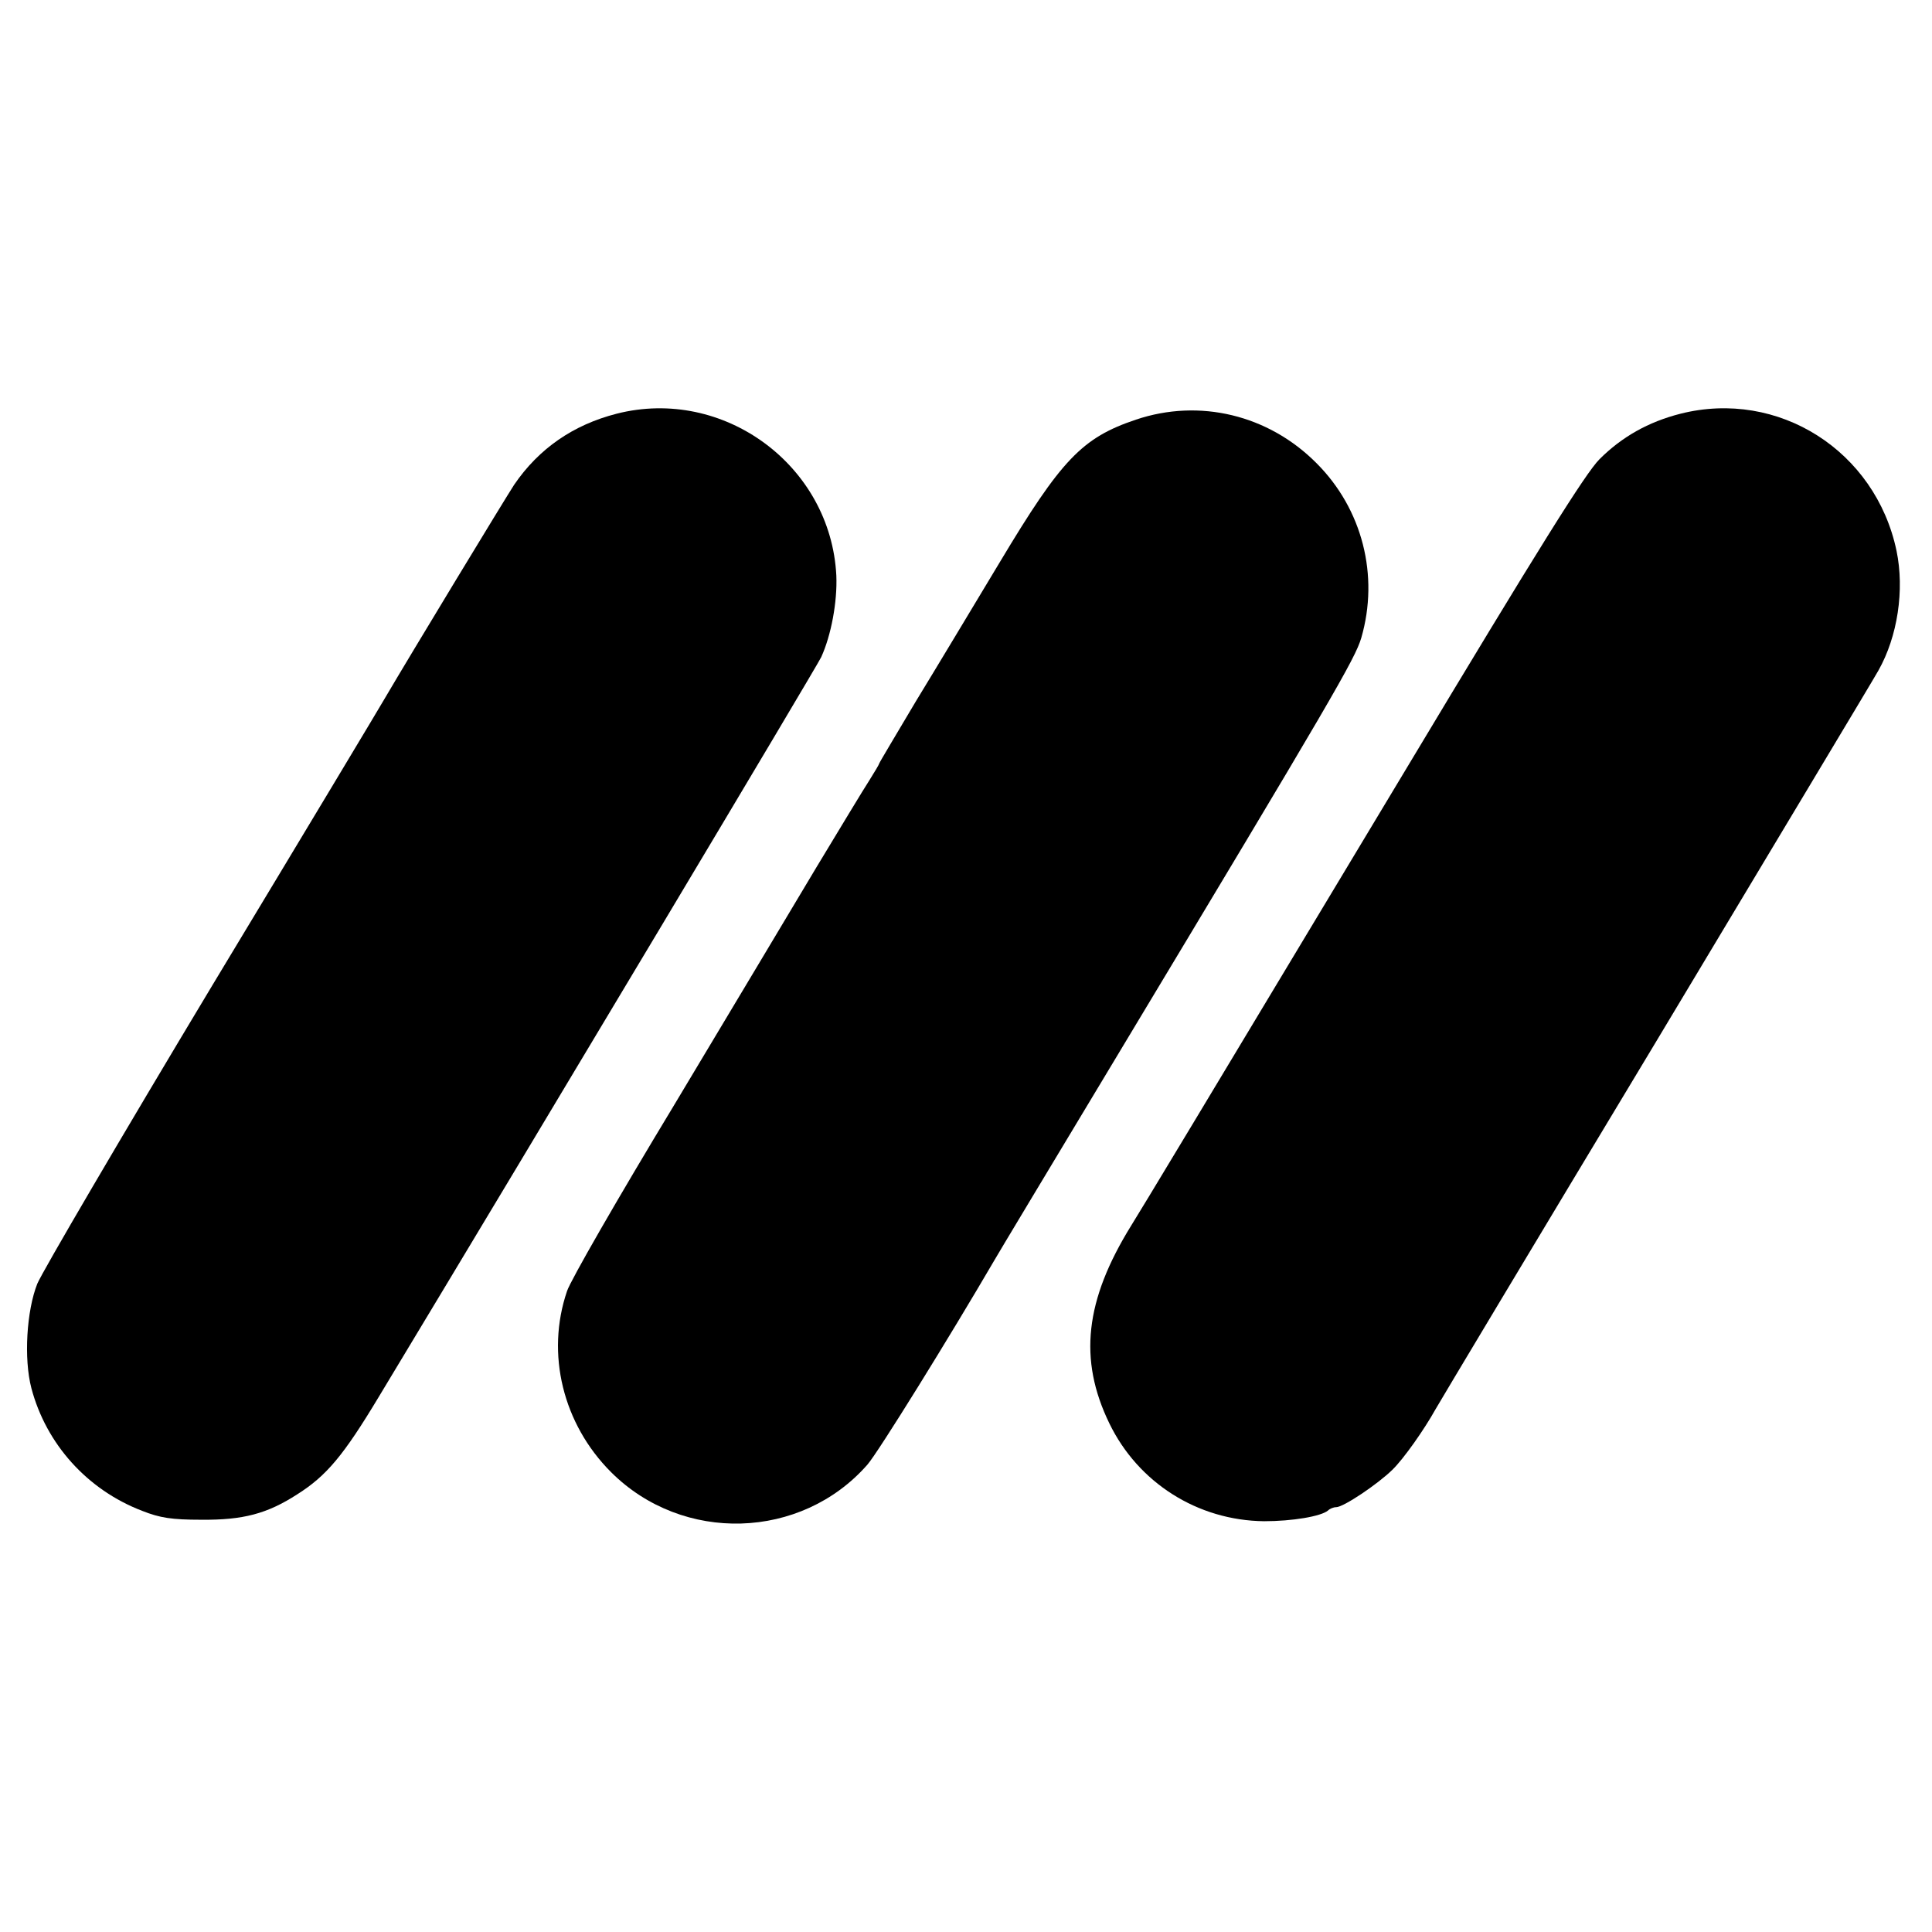
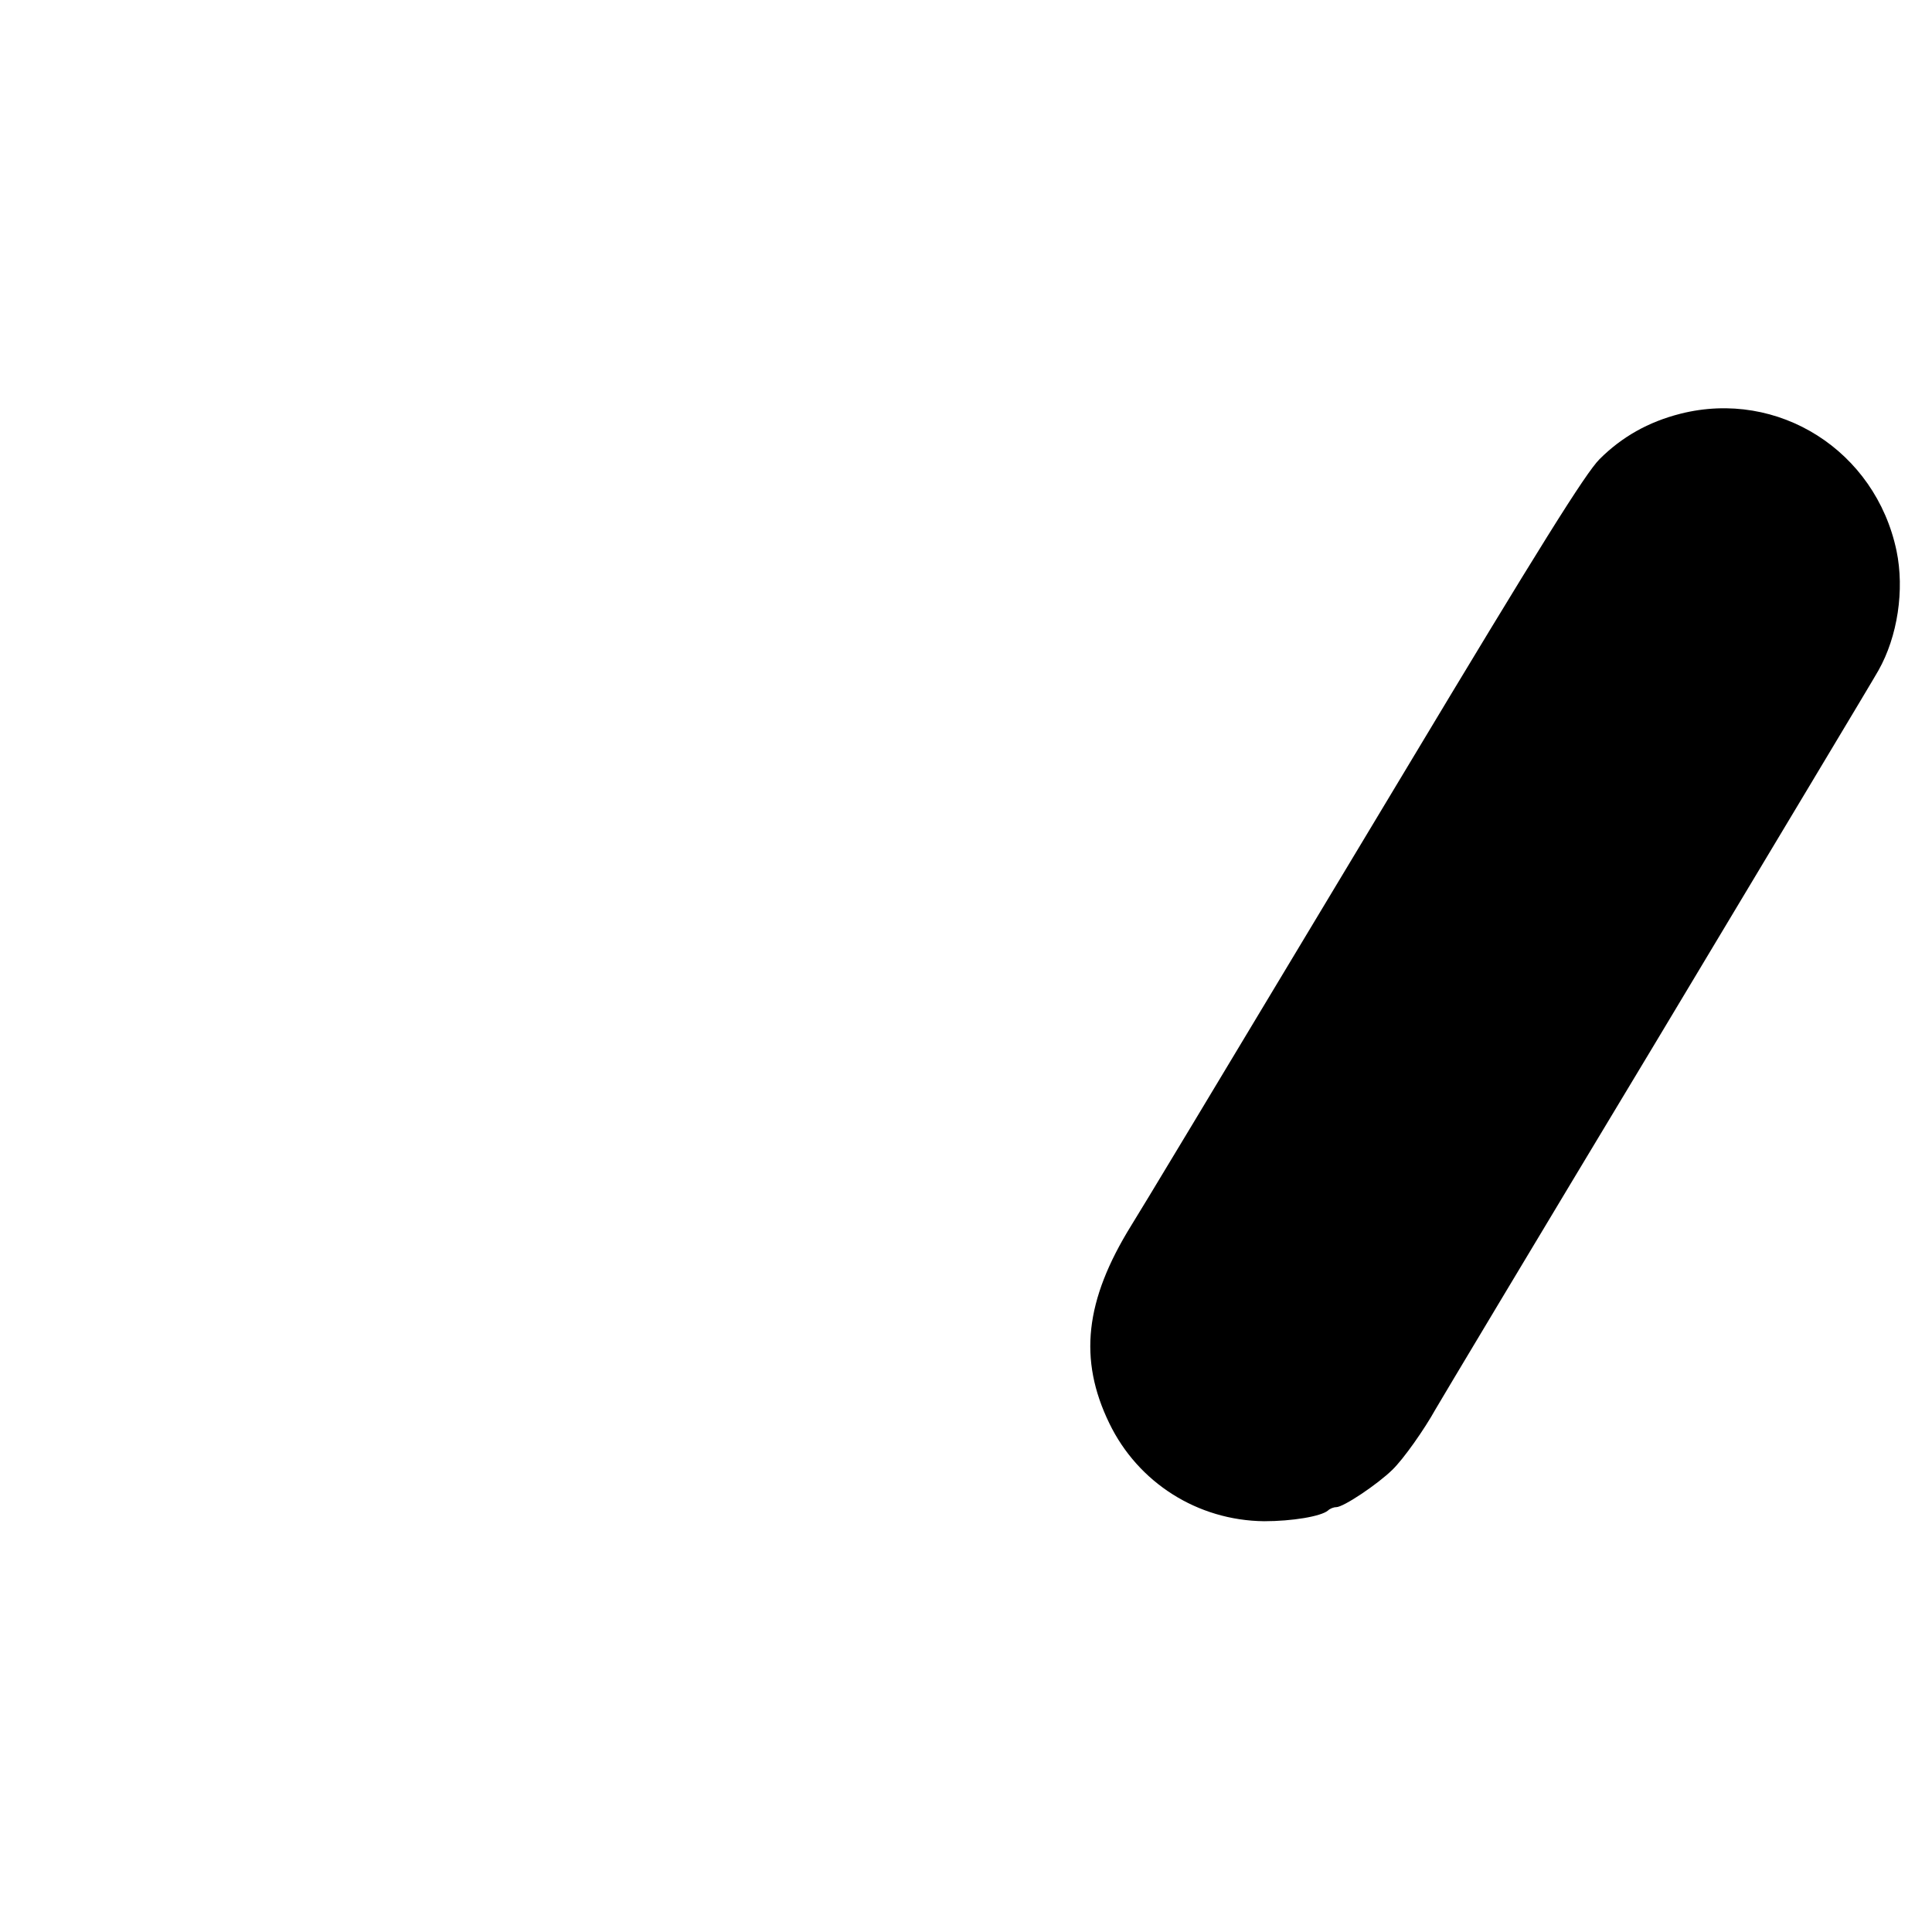
<svg xmlns="http://www.w3.org/2000/svg" version="1.0" width="523pt" height="523pt" viewBox="0 0 523 523" preserveAspectRatio="xMidYMid meet">
  <g transform="translate(0,523) scale(0.1,-0.1)" fill="#000000" stroke="none">
-     <path d="M1669 4110 c-117 -30 -210 -94 -277 -192 -23 -35 -282 -462 -350 -578 -9 -16 -219 -366 -467 -777 -247 -411 -460 -775 -474 -808 -29 -73 -37 -203 -16 -283 40 -151 151 -275 300 -332 48 -19 80 -24 160 -24 113 -1 178 16 260 69 79 50 125 105 220 263 453 751 1184 1974 1198 2003 27 59 44 150 41 221 -15 298 -305 512 -595 438z" />
    <path d="M4549 4110 c-87 -22 -159 -63 -219 -123 -38 -38 -166 -243 -522 -836 -575 -957 -716 -1191 -746 -1239 -125 -202 -143 -362 -59 -535 78 -161 239 -263 419 -265 76 0 154 13 173 29 5 5 15 9 22 9 20 0 112 62 152 101 31 30 87 110 117 164 6 11 273 457 594 990 320 534 593 988 605 1010 52 92 71 218 49 324 -57 271 -320 438 -585 371z" />
-     <path d="M3075 4094 c-146 -49 -202 -108 -368 -385 -71 -118 -173 -288 -228 -378 -54 -91 -99 -166 -99 -168 0 -2 -12 -22 -27 -46 -15 -23 -79 -129 -143 -235 -63 -106 -237 -396 -386 -645 -150 -248 -280 -474 -289 -502 -58 -170 -11 -360 119 -490 194 -194 515 -184 694 20 29 33 224 348 343 552 9 16 157 262 329 548 590 981 648 1081 665 1138 49 169 3 349 -121 473 -130 131 -317 176 -489 118z" />
+     <path d="M3075 4094 z" />
  </g>
</svg>